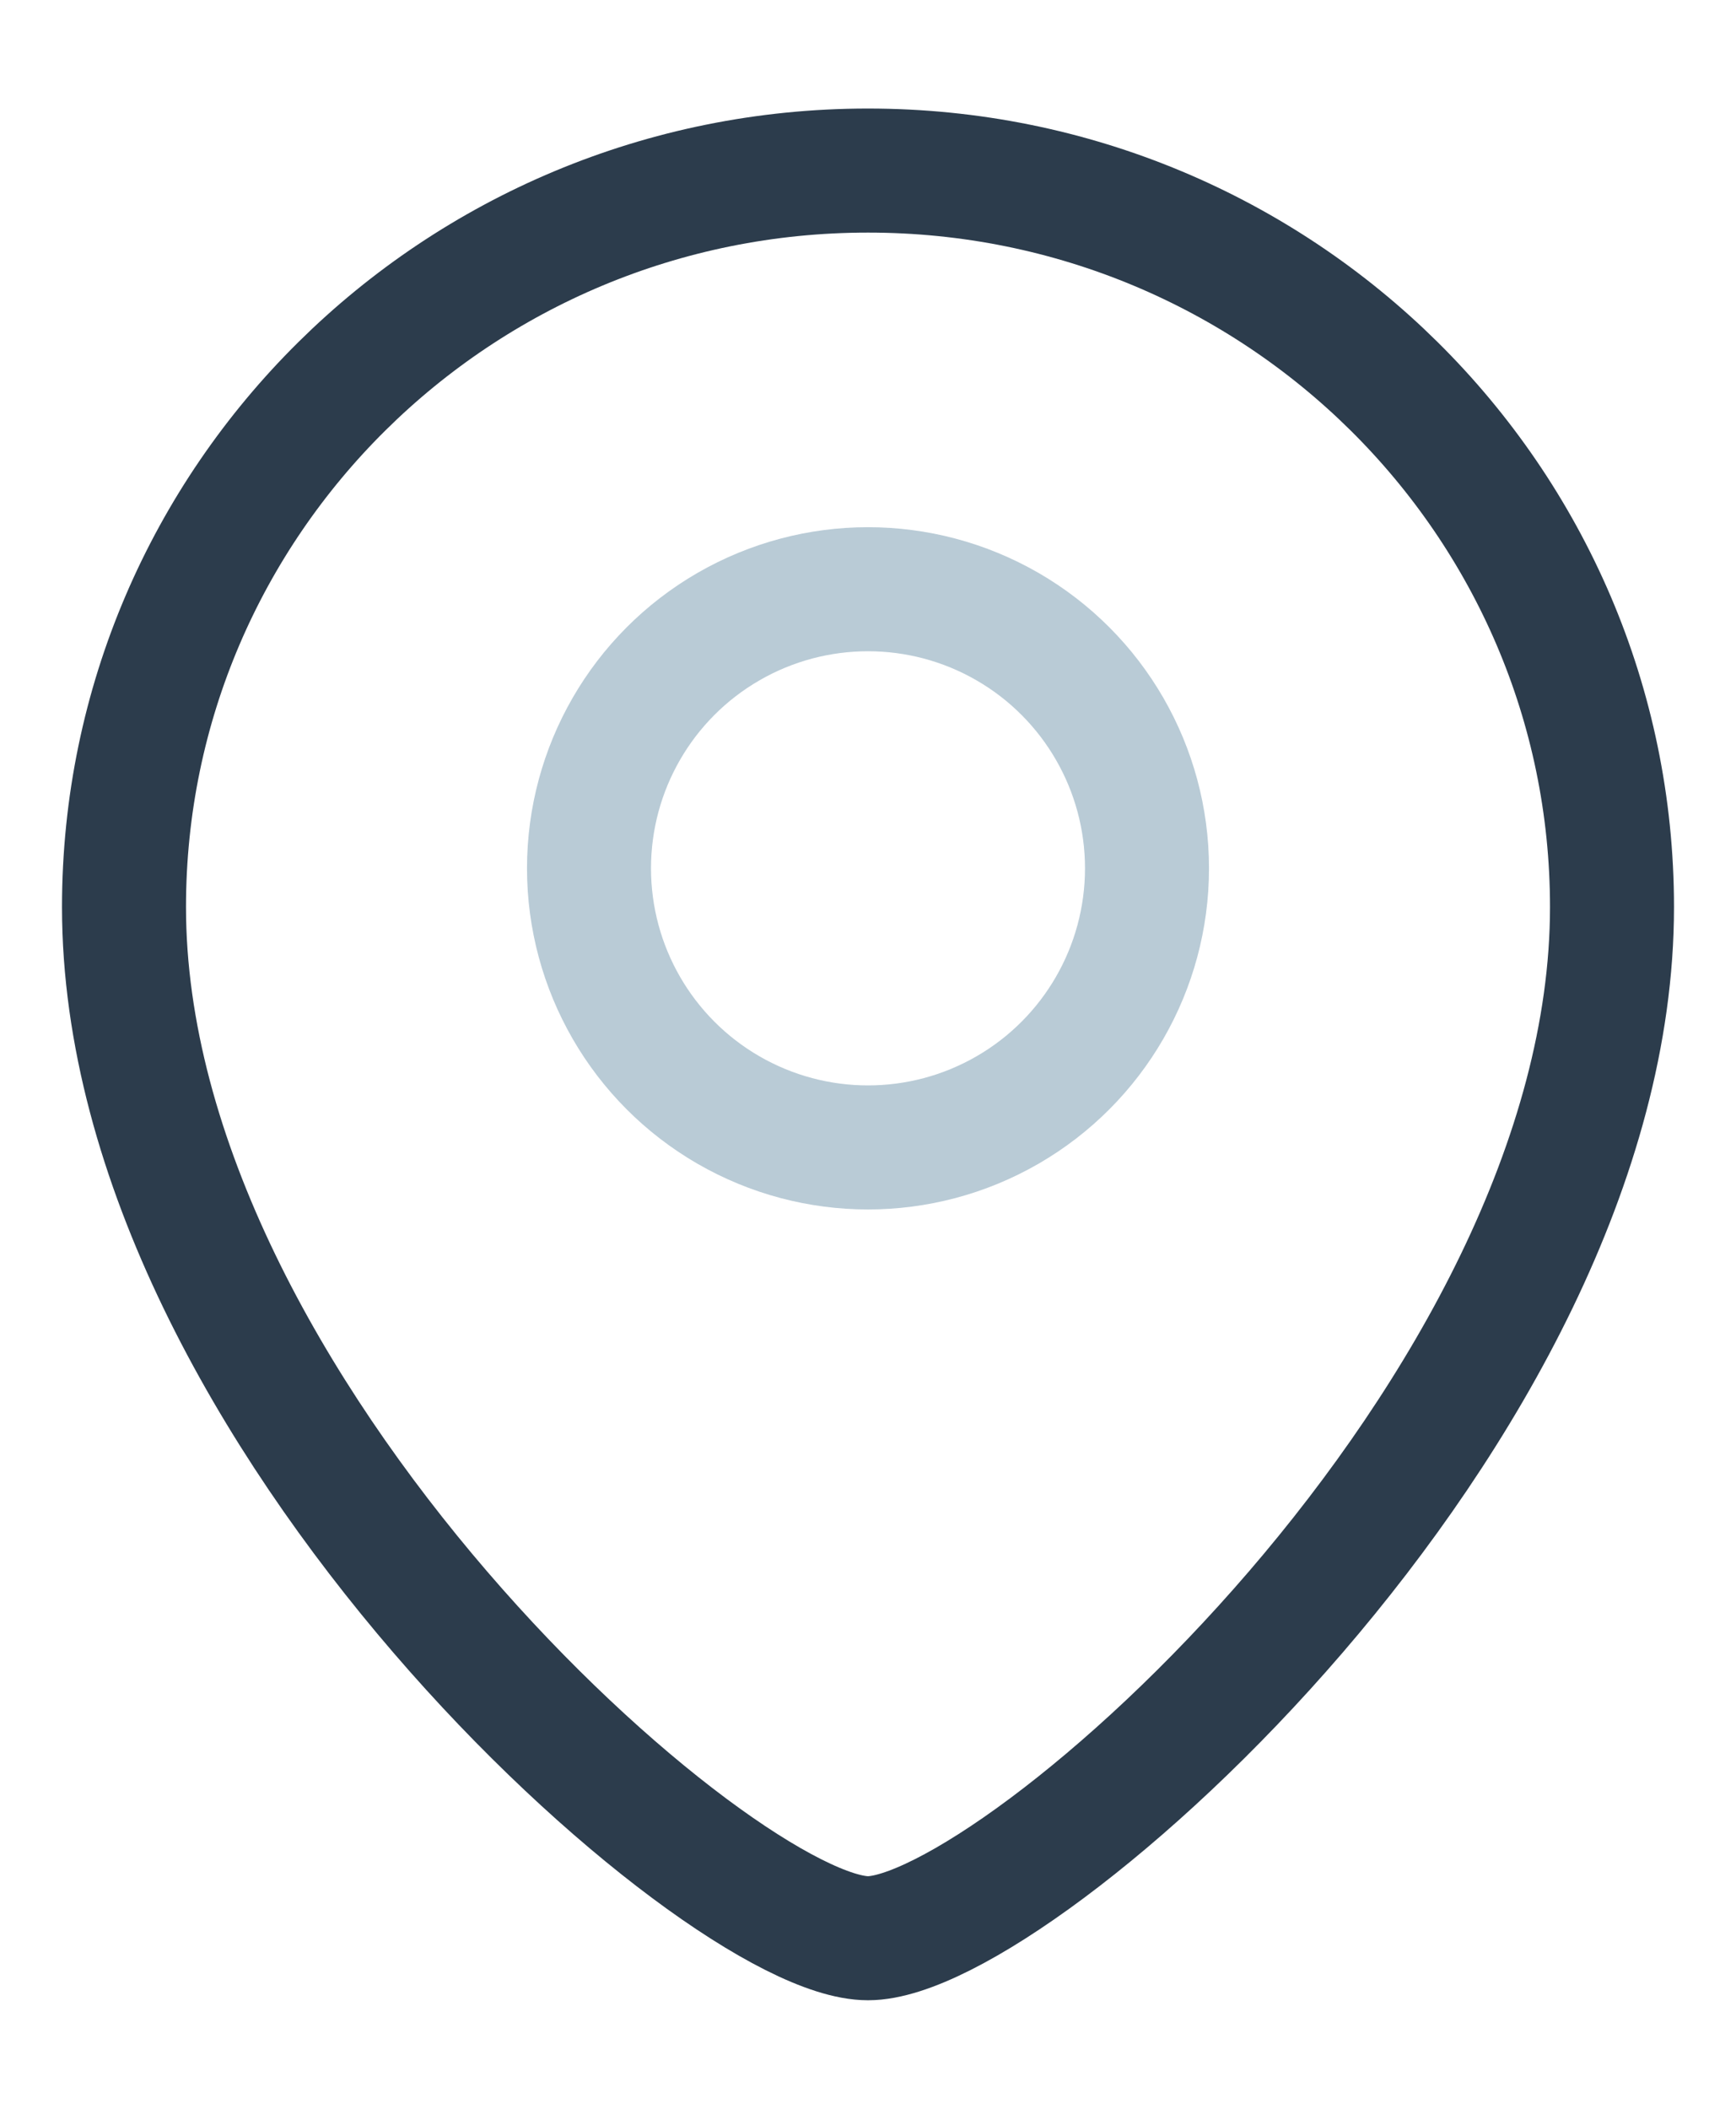
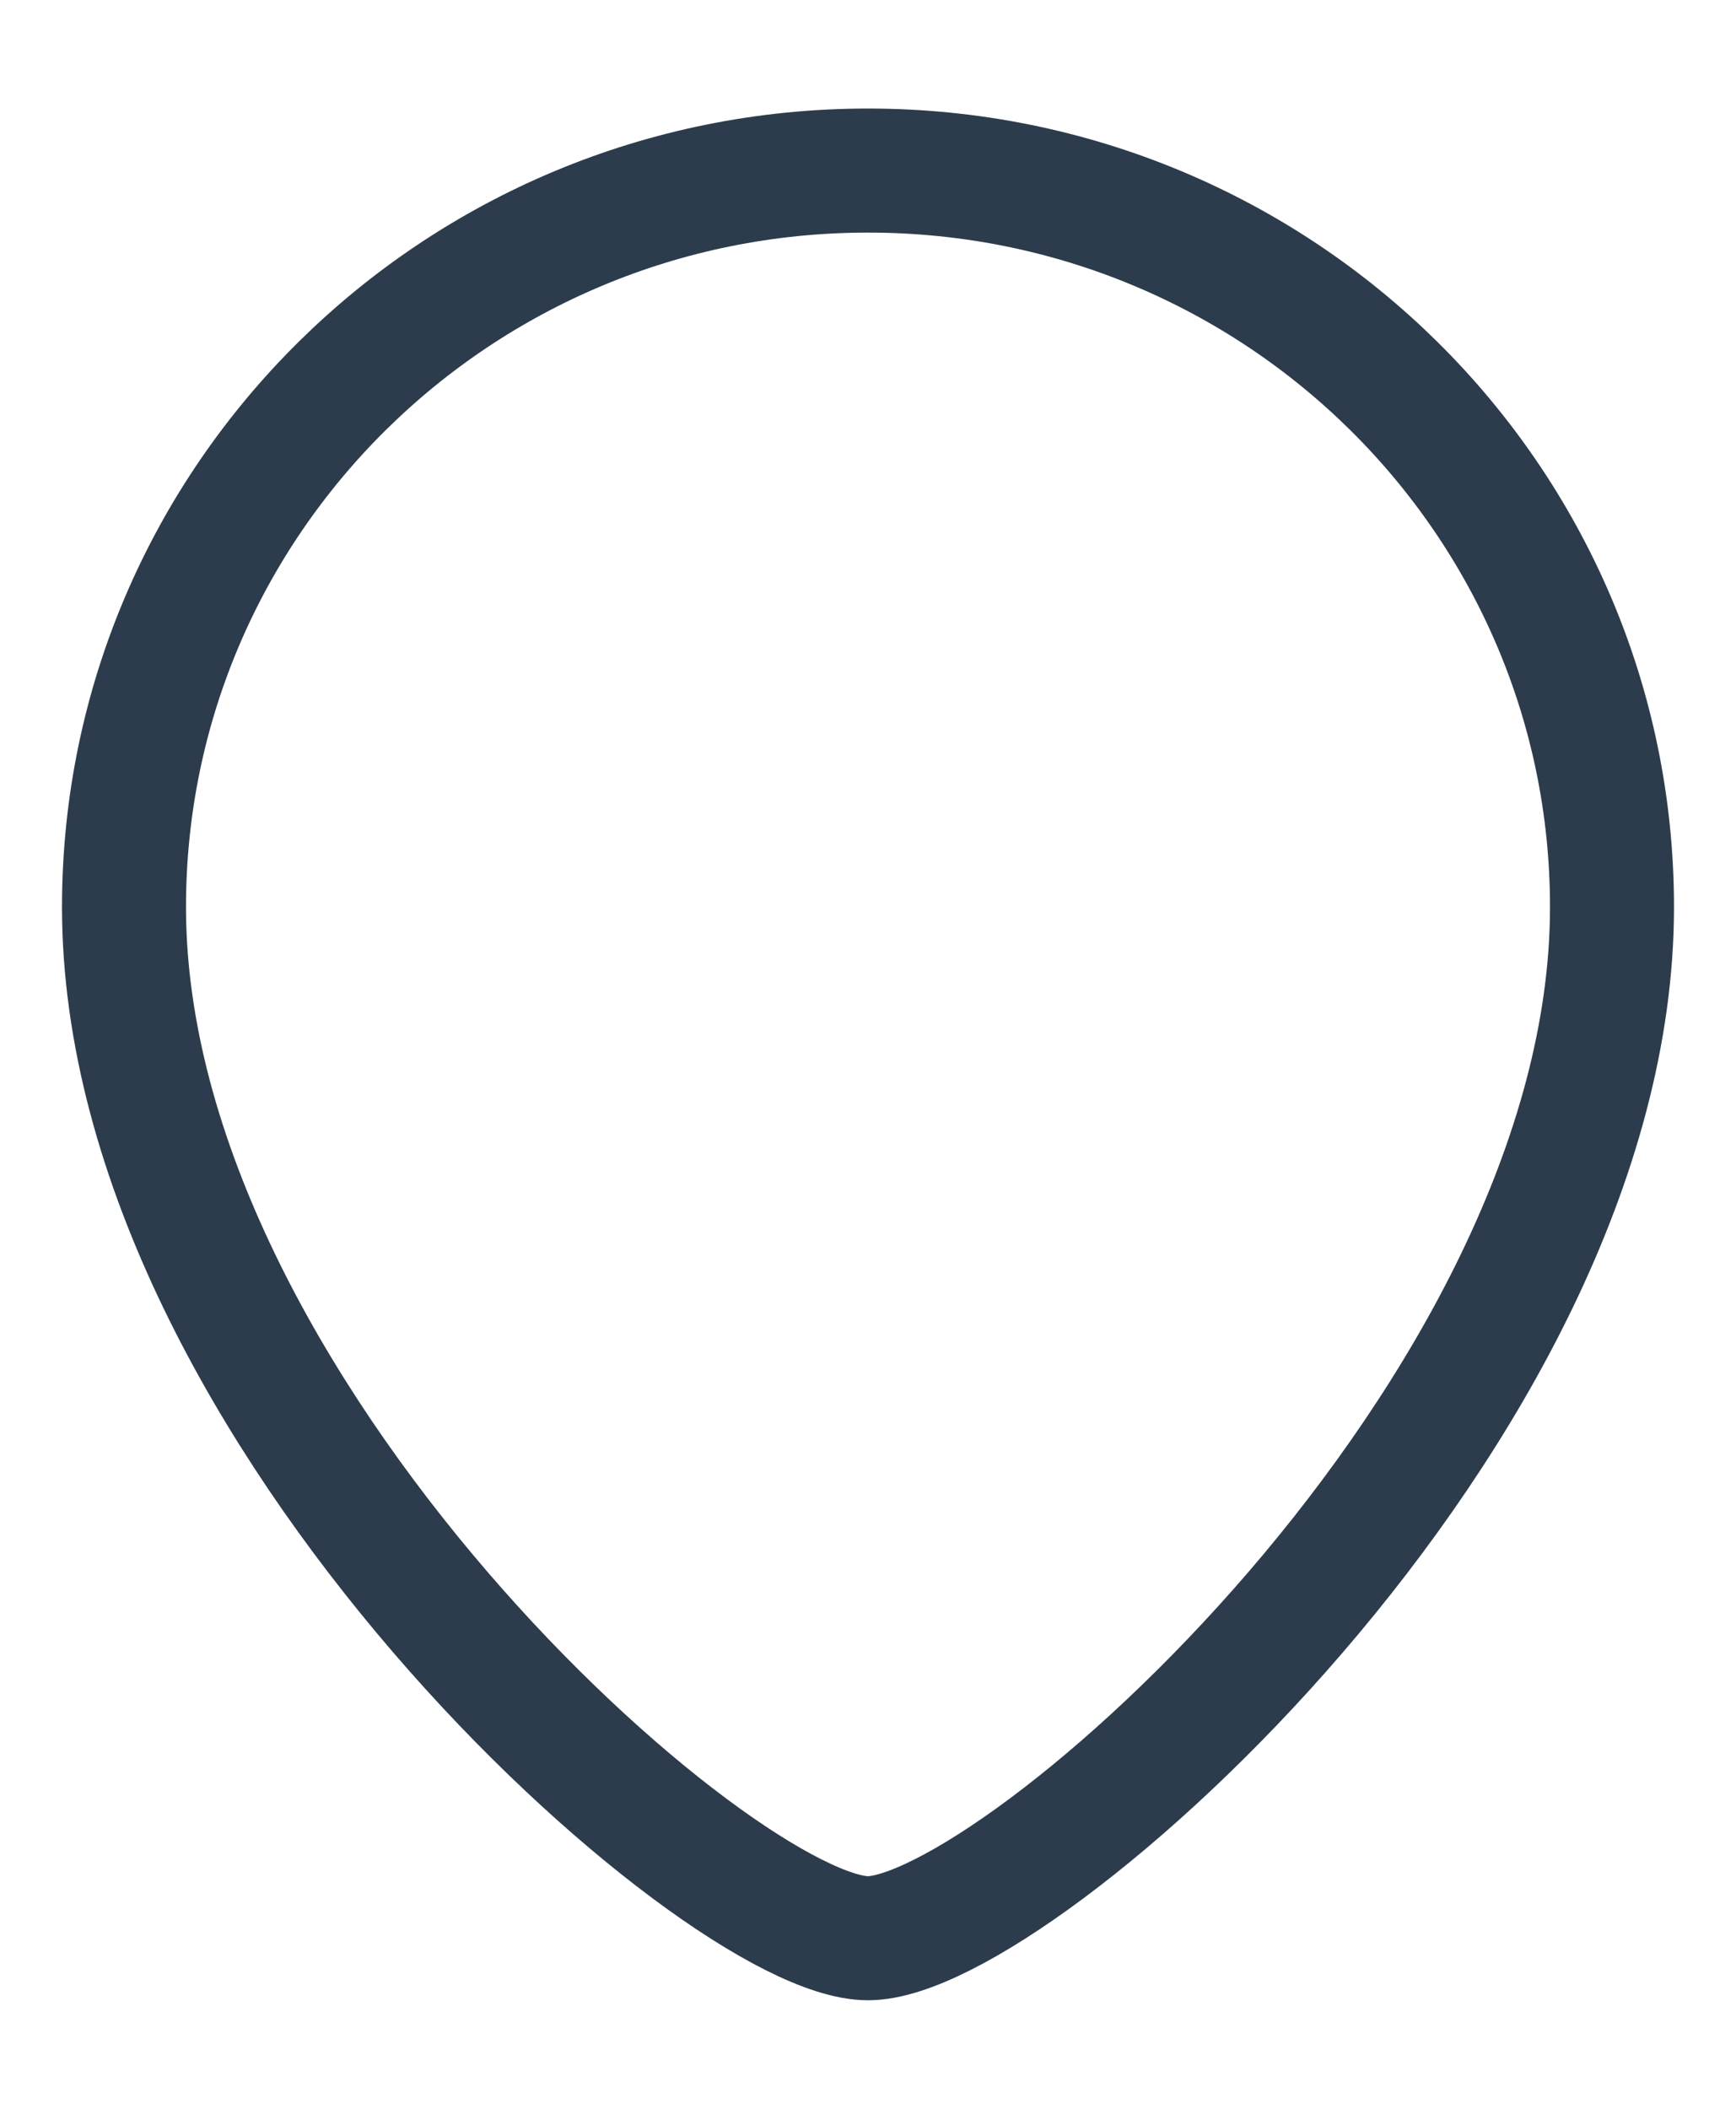
<svg xmlns="http://www.w3.org/2000/svg" width="14" height="17" viewBox="0 0 14 17" fill="none">
  <g id="Location">
    <path id="Ellipse 41" d="M13 7.312C13 11.383 8.2 15.625 7 15.625C5.8 15.625 1 11.383 1 7.312C1 4.033 3.686 1.375 7 1.375C10.314 1.375 13 4.033 13 7.312Z" stroke="#2C3C4C" />
-     <circle id="Ellipse 33" opacity="0.3" cx="2.25" cy="2.25" r="2.25" transform="matrix(-1 0 0 1 9.25 4.75)" stroke="#165077" />
  </g>
</svg>